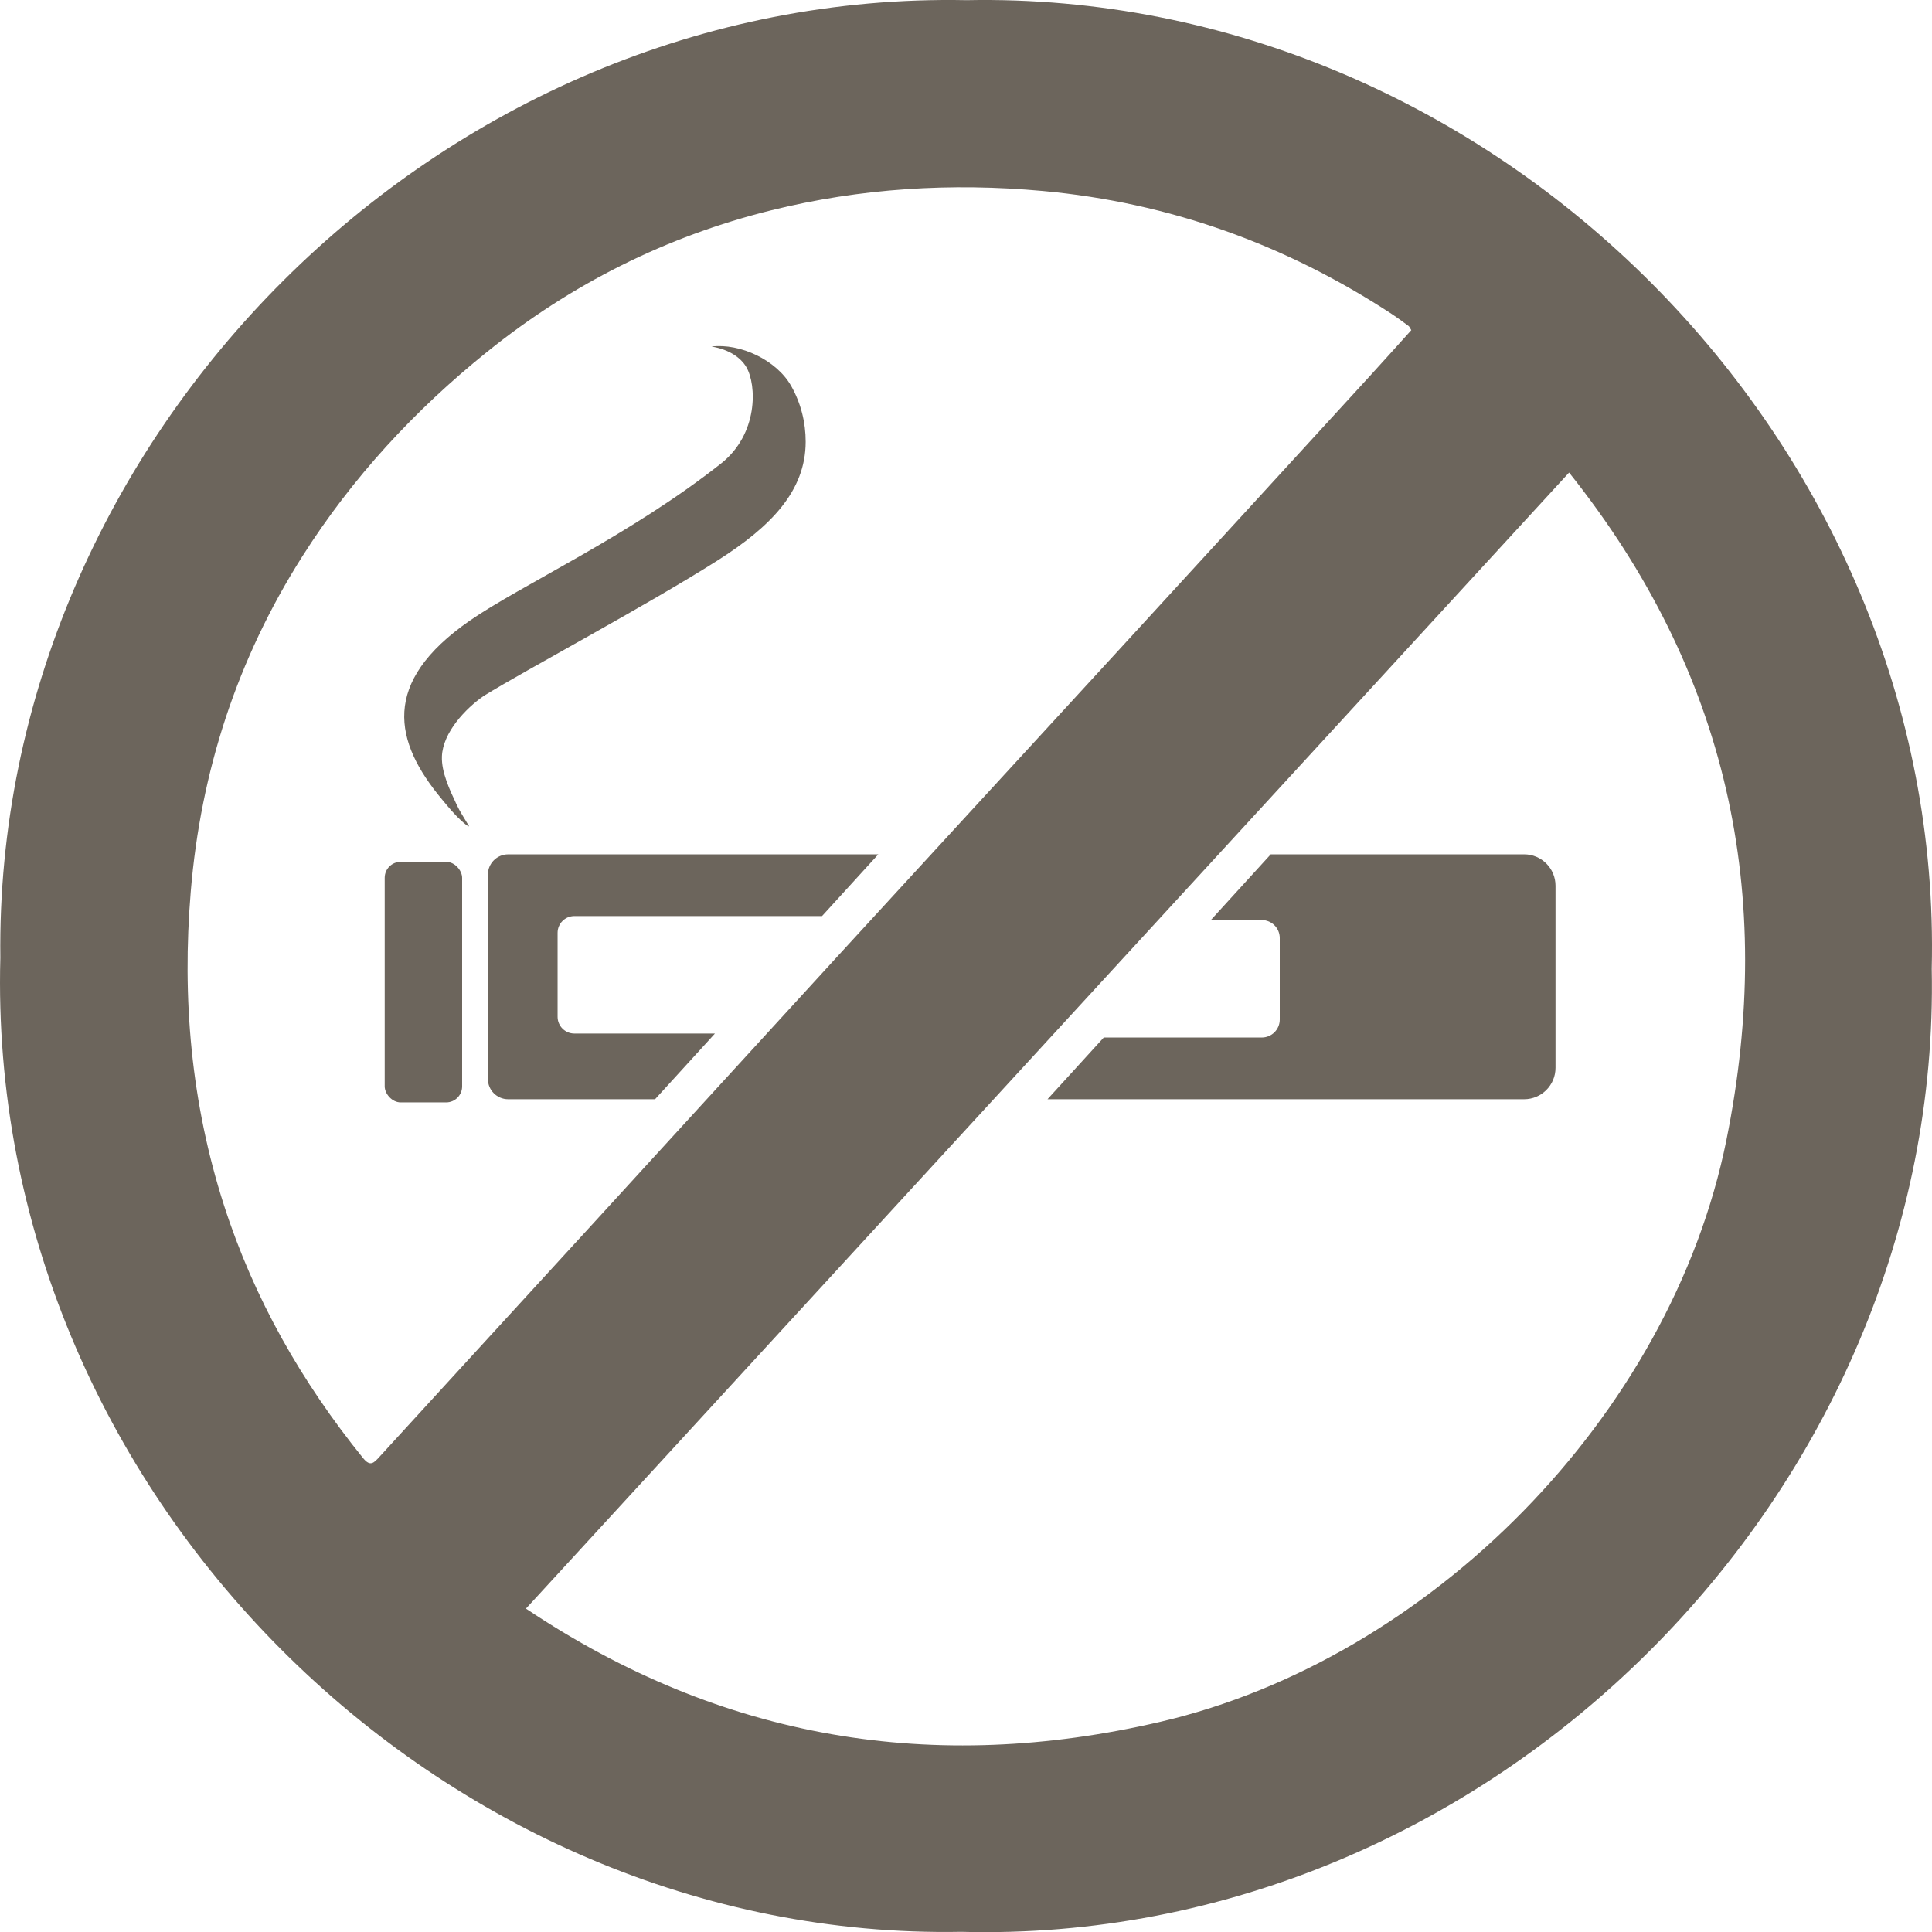
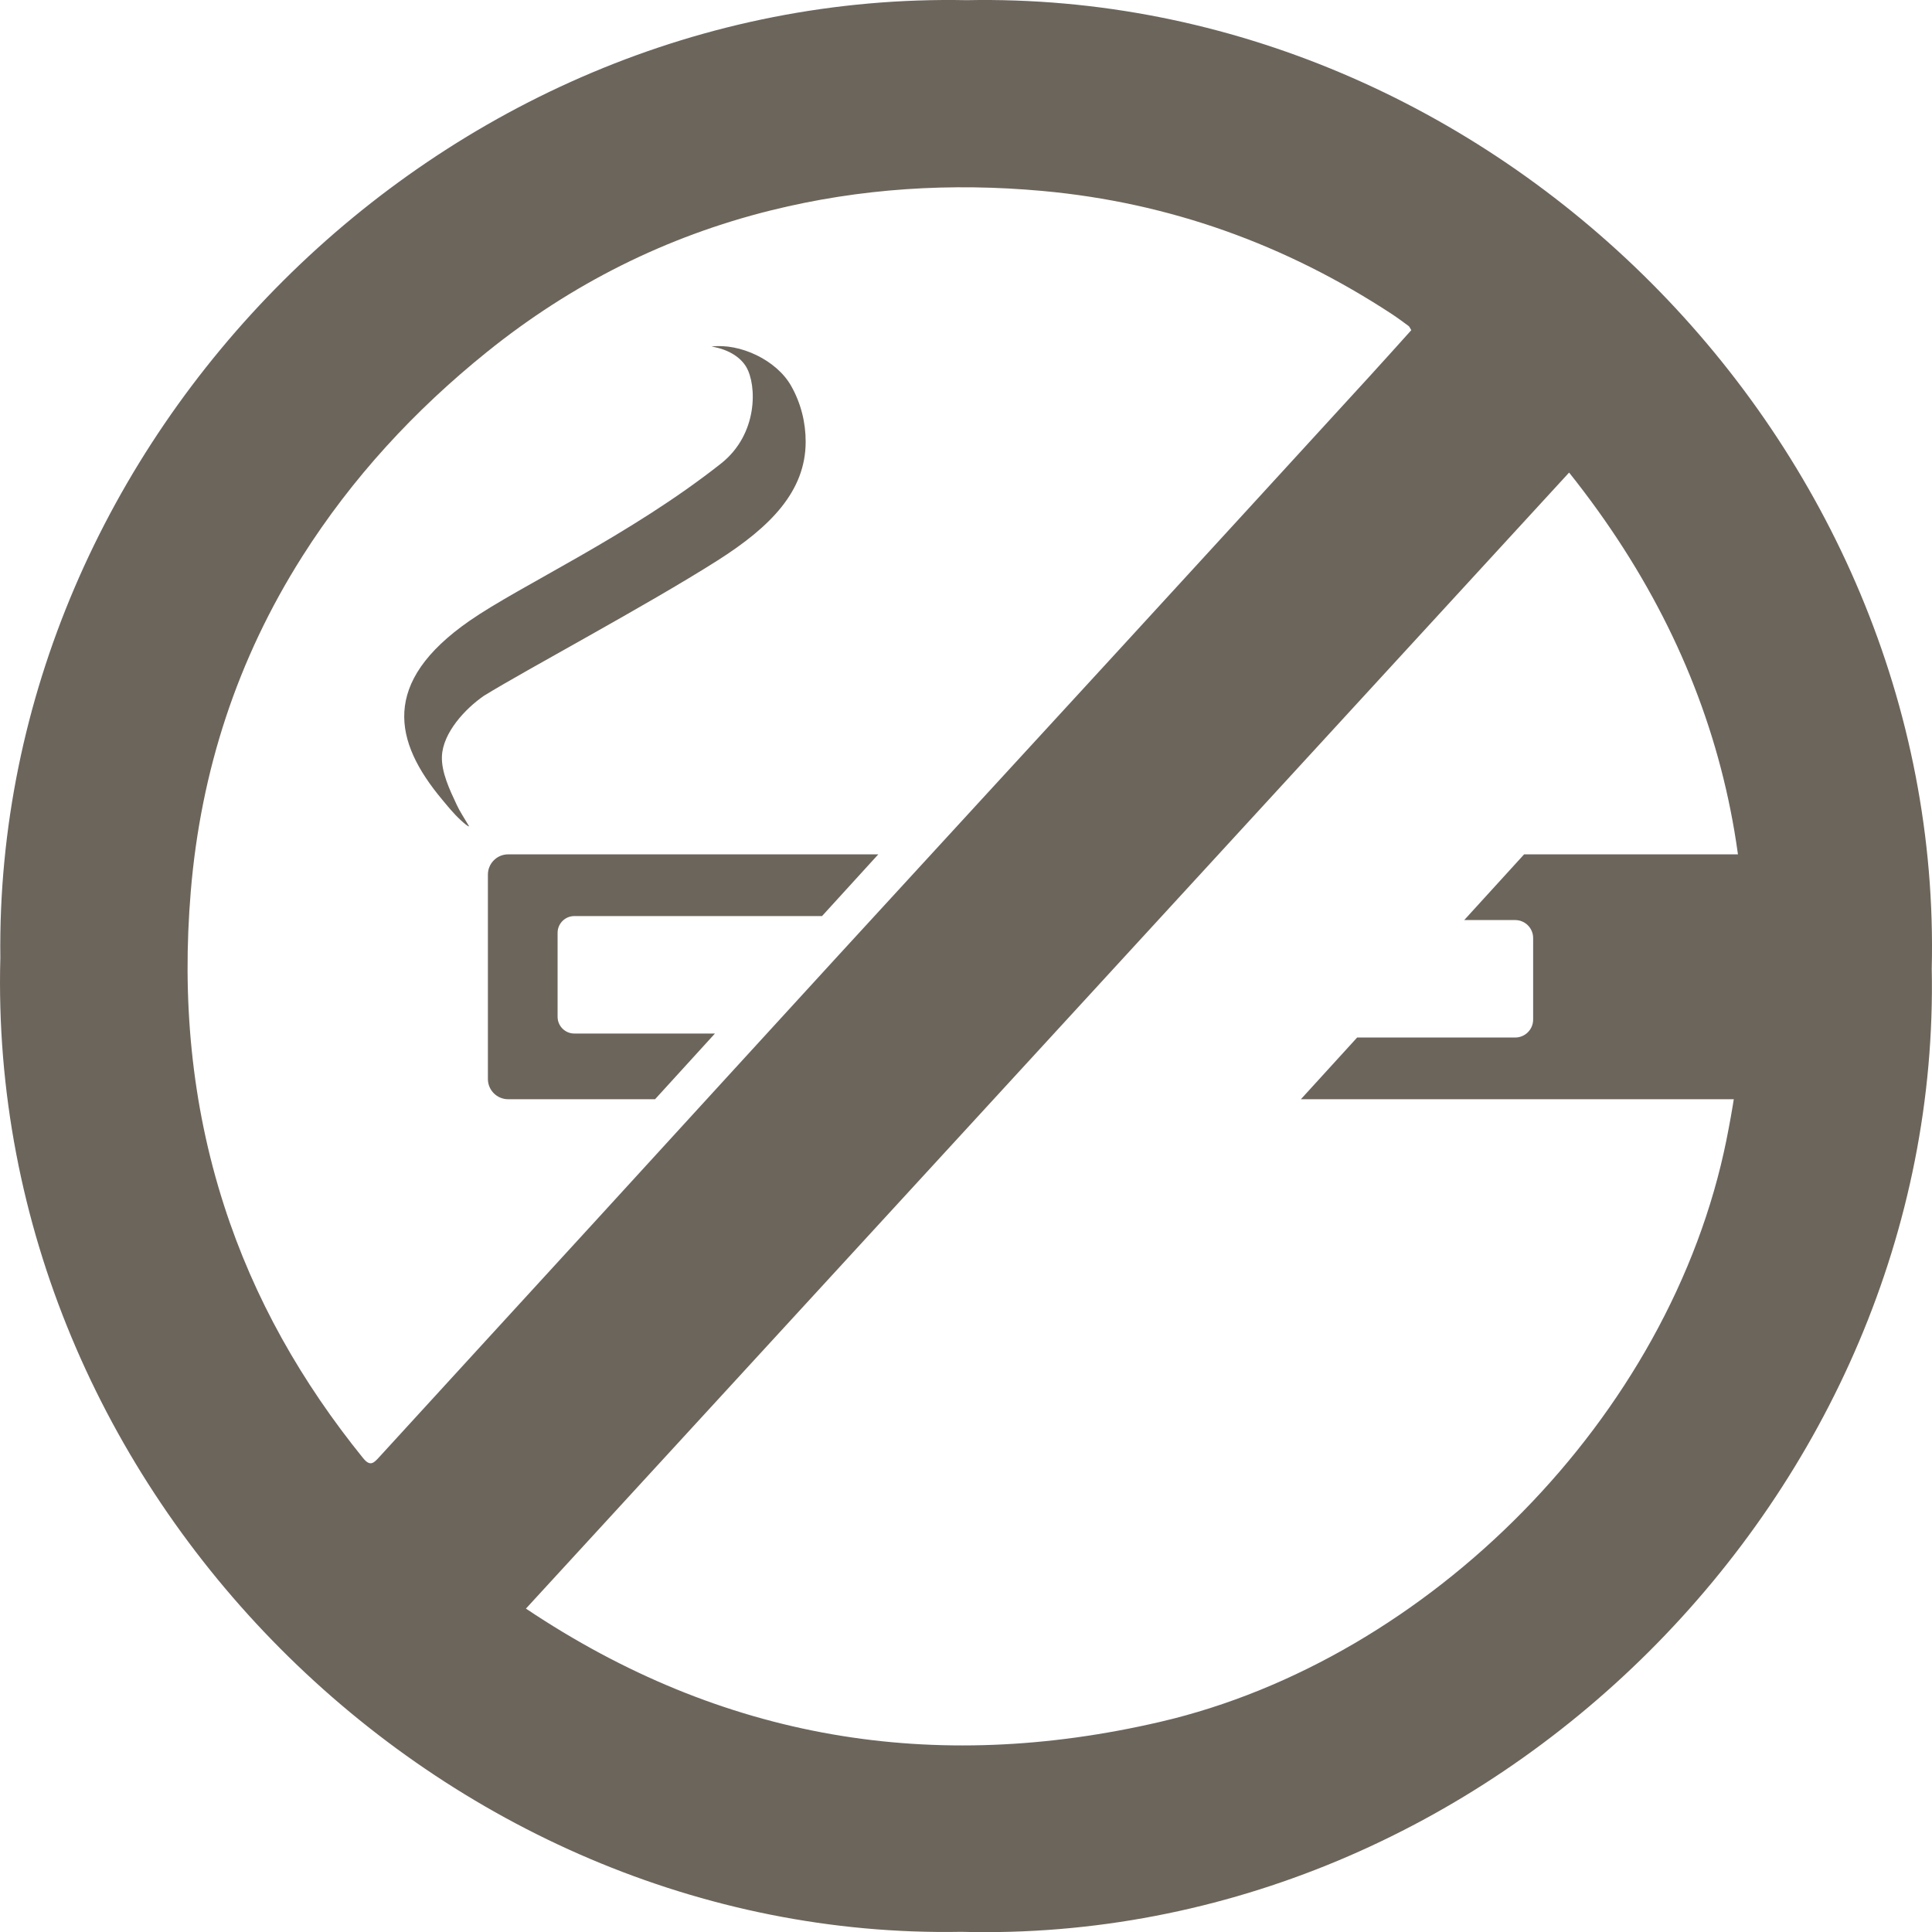
<svg xmlns="http://www.w3.org/2000/svg" id="_Слой_1" data-name="Слой 1" viewBox="0 0 903.23 903.3">
  <defs>
    <style> .cls-1 { fill: #6c655c; } </style>
  </defs>
  <path class="cls-1" d="M451.87,.08C205.69-4.8-2.8,205.07,.16,447.75c-6.75,250.19,206.59,459.84,449.24,455.4,247.54,6.54,458.64-205.89,453.71-450.25C909.12,206.8,698.09-4.82,451.87,.08ZM169.81,681.76c-28.77-35.54-51.04-74.59-65.09-118.27-15.39-47.84-19.68-96.83-15.54-146.67,4.69-56.4,21.77-108.79,52.13-156.66,23.34-36.8,52.52-68.39,86.43-95.68,39.44-31.74,83.66-53.96,132.78-66.15,41.75-10.36,84.16-12.95,126.94-9.05,59.19,5.41,113.47,24.95,163.14,57.48,2.71,1.78,5.31,3.72,7.93,5.65,.42,.31,.62,.93,1.26,1.95-6.41,7.1-12.86,14.33-19.4,21.47-38.96,42.55-77.92,85.11-116.93,127.62-43.91,47.86-87.9,95.64-131.8,143.52-37.83,41.26-75.55,82.61-113.34,123.9-33.67,36.78-67.38,73.51-101.02,110.32-2.5,2.74-4.21,4.61-7.48,.57Zm637.36-149c-26.21,129.96-139.42,243.04-264.65,272.2-105.82,24.64-204.88,8.53-296.64-52.92,162.74-177.24,324.7-353.61,487.69-531.11,74.38,93.17,96.67,197.44,73.59,311.83Z" />
  <path class="cls-1" d="M226.19,325.32c19.73-12.19,75.79-42.04,109.25-63.28,24.79-15.74,41.19-32.39,41.22-55.48,.01-9-2.17-17.95-6.78-26.12-6.85-12.15-23.91-20.08-37.25-18.43,0,0,0,0,0,0,8.7,1.43,13.87,5.52,16.25,9.55,4.96,8.41,5.66,31.36-11.8,45.15-42.77,33.78-93.62,56.91-117.5,73.48-41.68,28.91-35.43,56.58-12.98,83.49,2.72,3.25,5.31,6.52,8.74,9.7,1.55,1.44,3.45,3.1,3.97,2.93,0,0,0,0,0,0-2.56-4.37-4.18-6.65-5.75-9.98-3.33-7.08-7.23-15.3-6.96-22.67,.41-11.19,11.09-22.48,19.58-28.33Z" />
-   <rect class="cls-1" x="179.85" y="402.92" width="36.2" height="112.46" rx="7.47" ry="7.47" />
  <path class="cls-1" d="M334.25,483.19h-65.74c-4.32,0-7.83-3.51-7.83-7.83v-39.26c0-4.32,3.51-7.83,7.83-7.83h115.8l26.3-28.85H237.56c-5.22,0-9.46,4.24-9.46,9.46v95.56c0,5.22,4.24,9.46,9.46,9.46h68.69l28-30.72Z" />
-   <path class="cls-1" d="M712.54,399.42h-118.46l-28,30.72h23.82c4.64,0,8.4,3.76,8.4,8.4v38.11c0,4.64-3.76,8.4-8.4,8.4h-73.88l-26.3,28.85h222.82c8.11,0,14.68-6.57,14.68-14.68v-85.13c0-8.11-6.57-14.68-14.68-14.68Z" />
+   <path class="cls-1" d="M712.54,399.42l-28,30.72h23.82c4.64,0,8.4,3.76,8.4,8.4v38.11c0,4.64-3.76,8.4-8.4,8.4h-73.88l-26.3,28.85h222.82c8.11,0,14.68-6.57,14.68-14.68v-85.13c0-8.11-6.57-14.68-14.68-14.68Z" />
</svg>